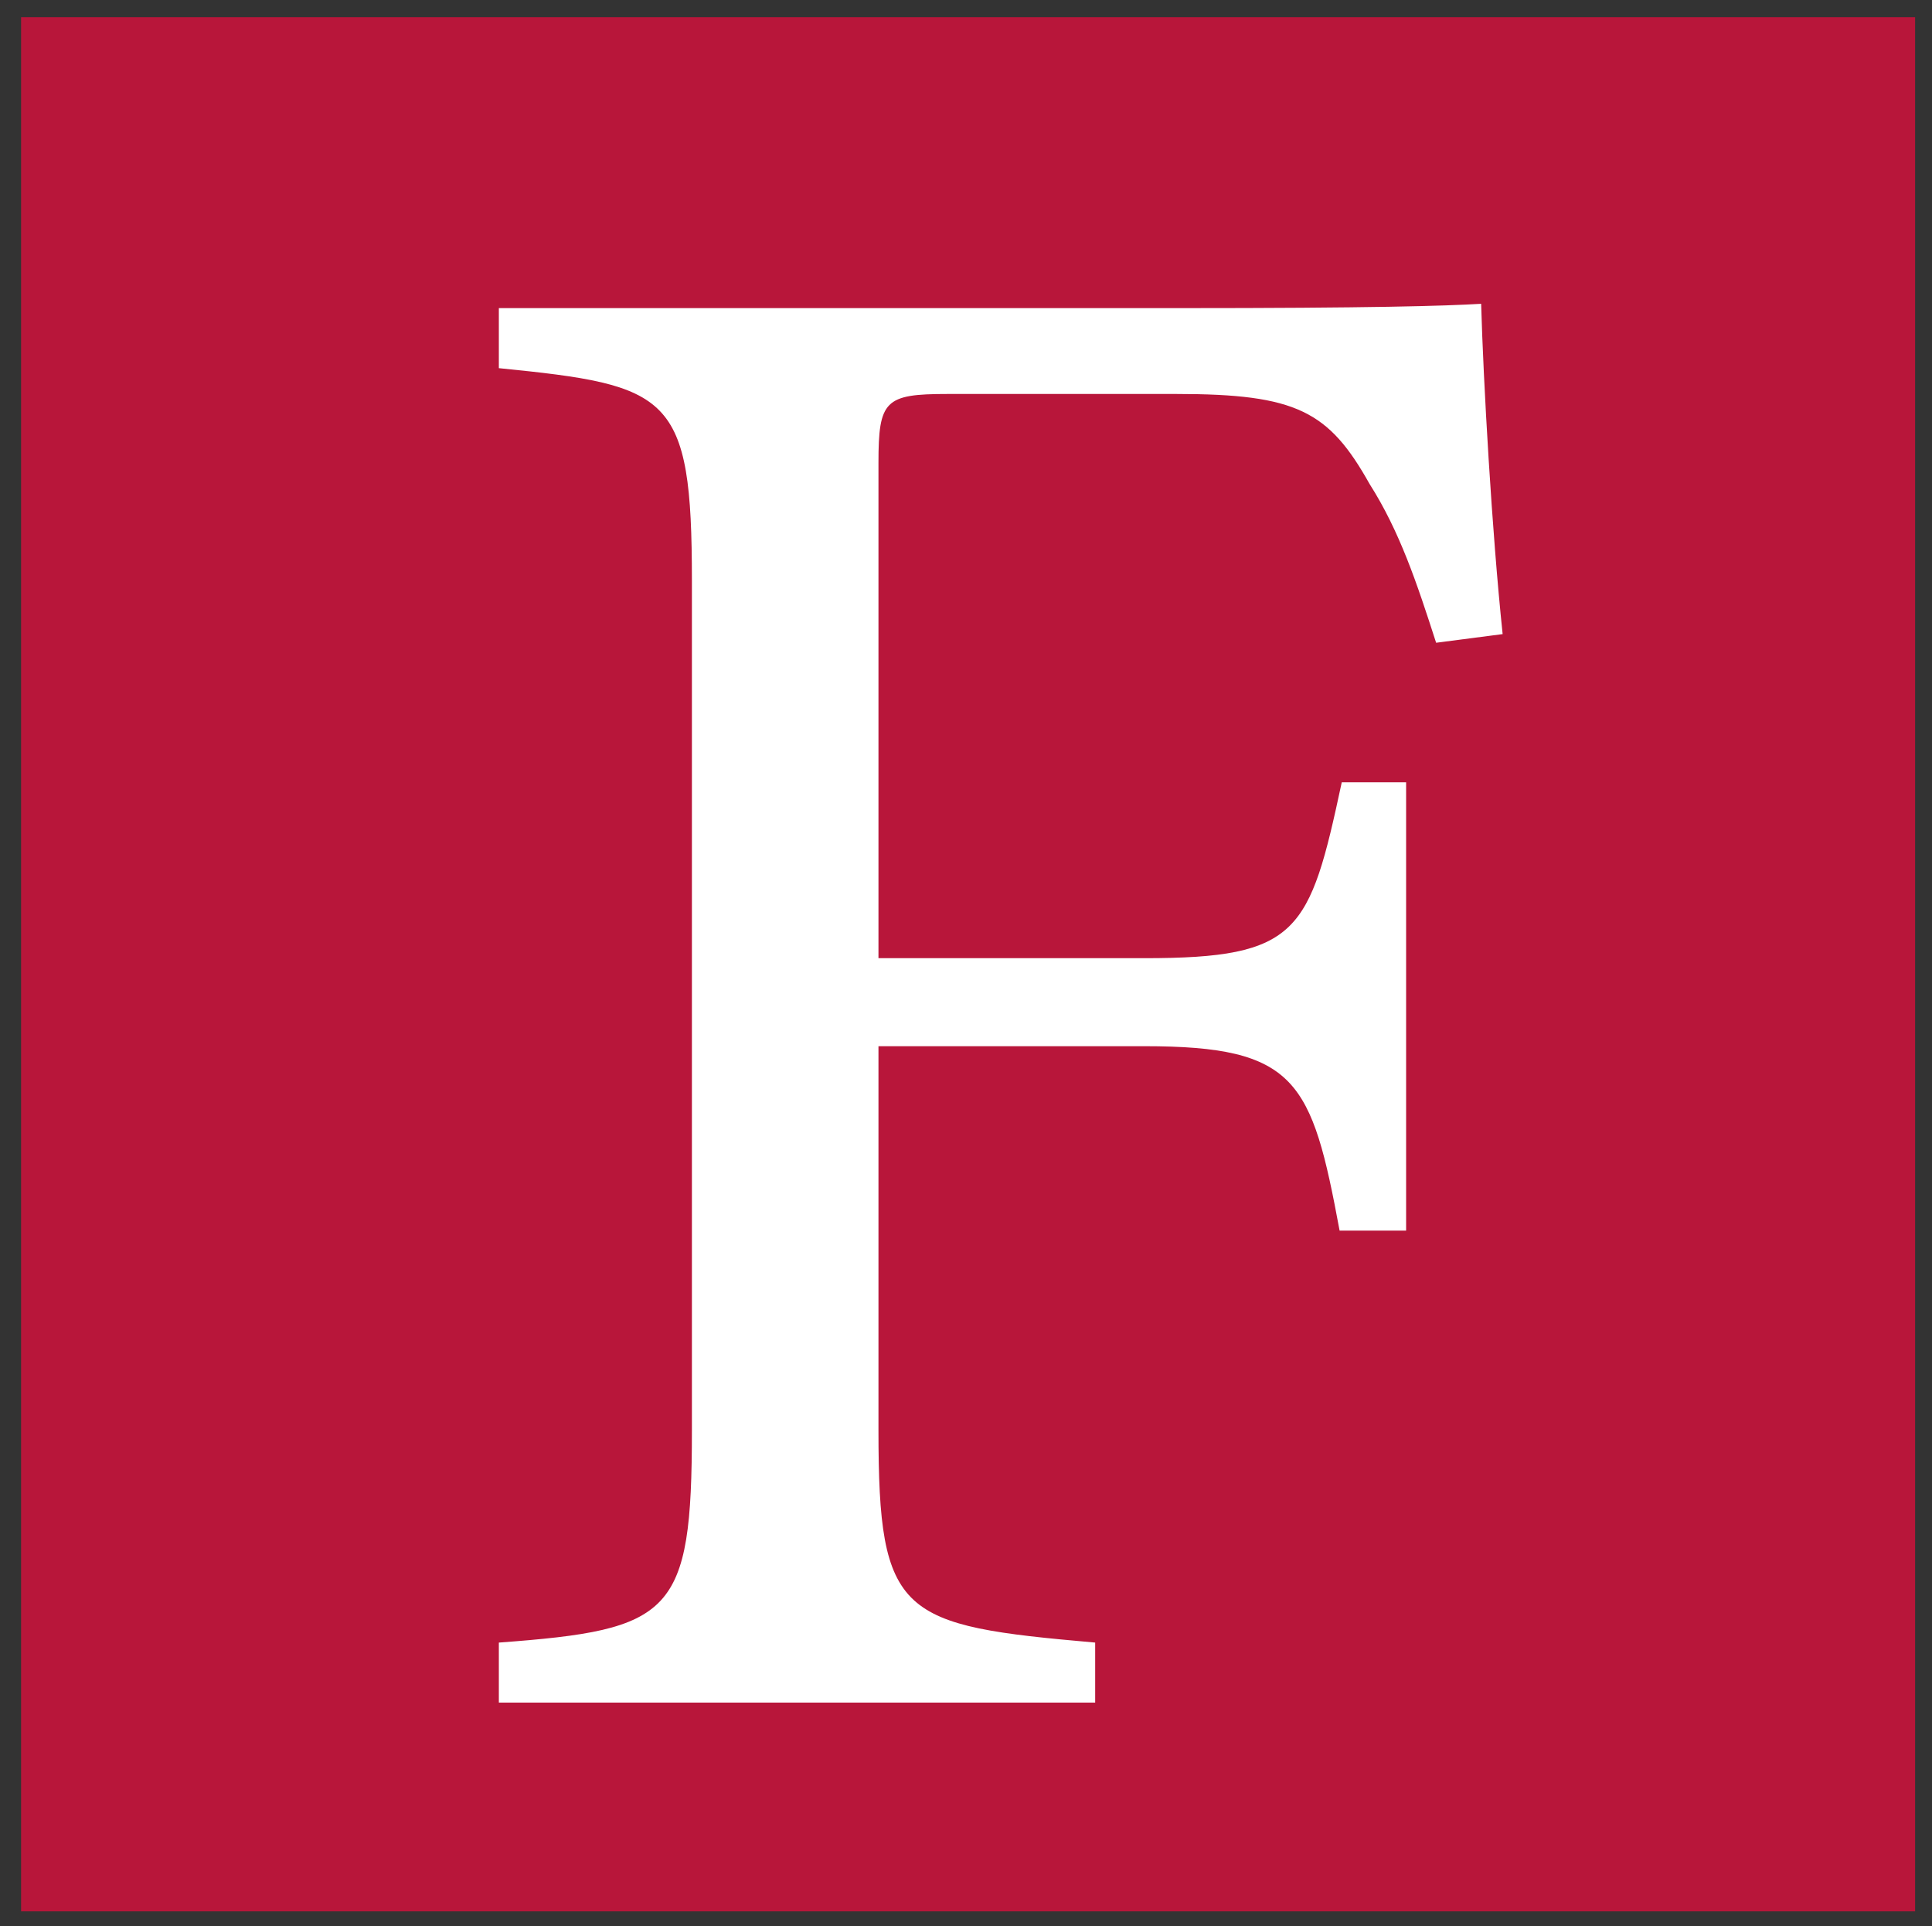
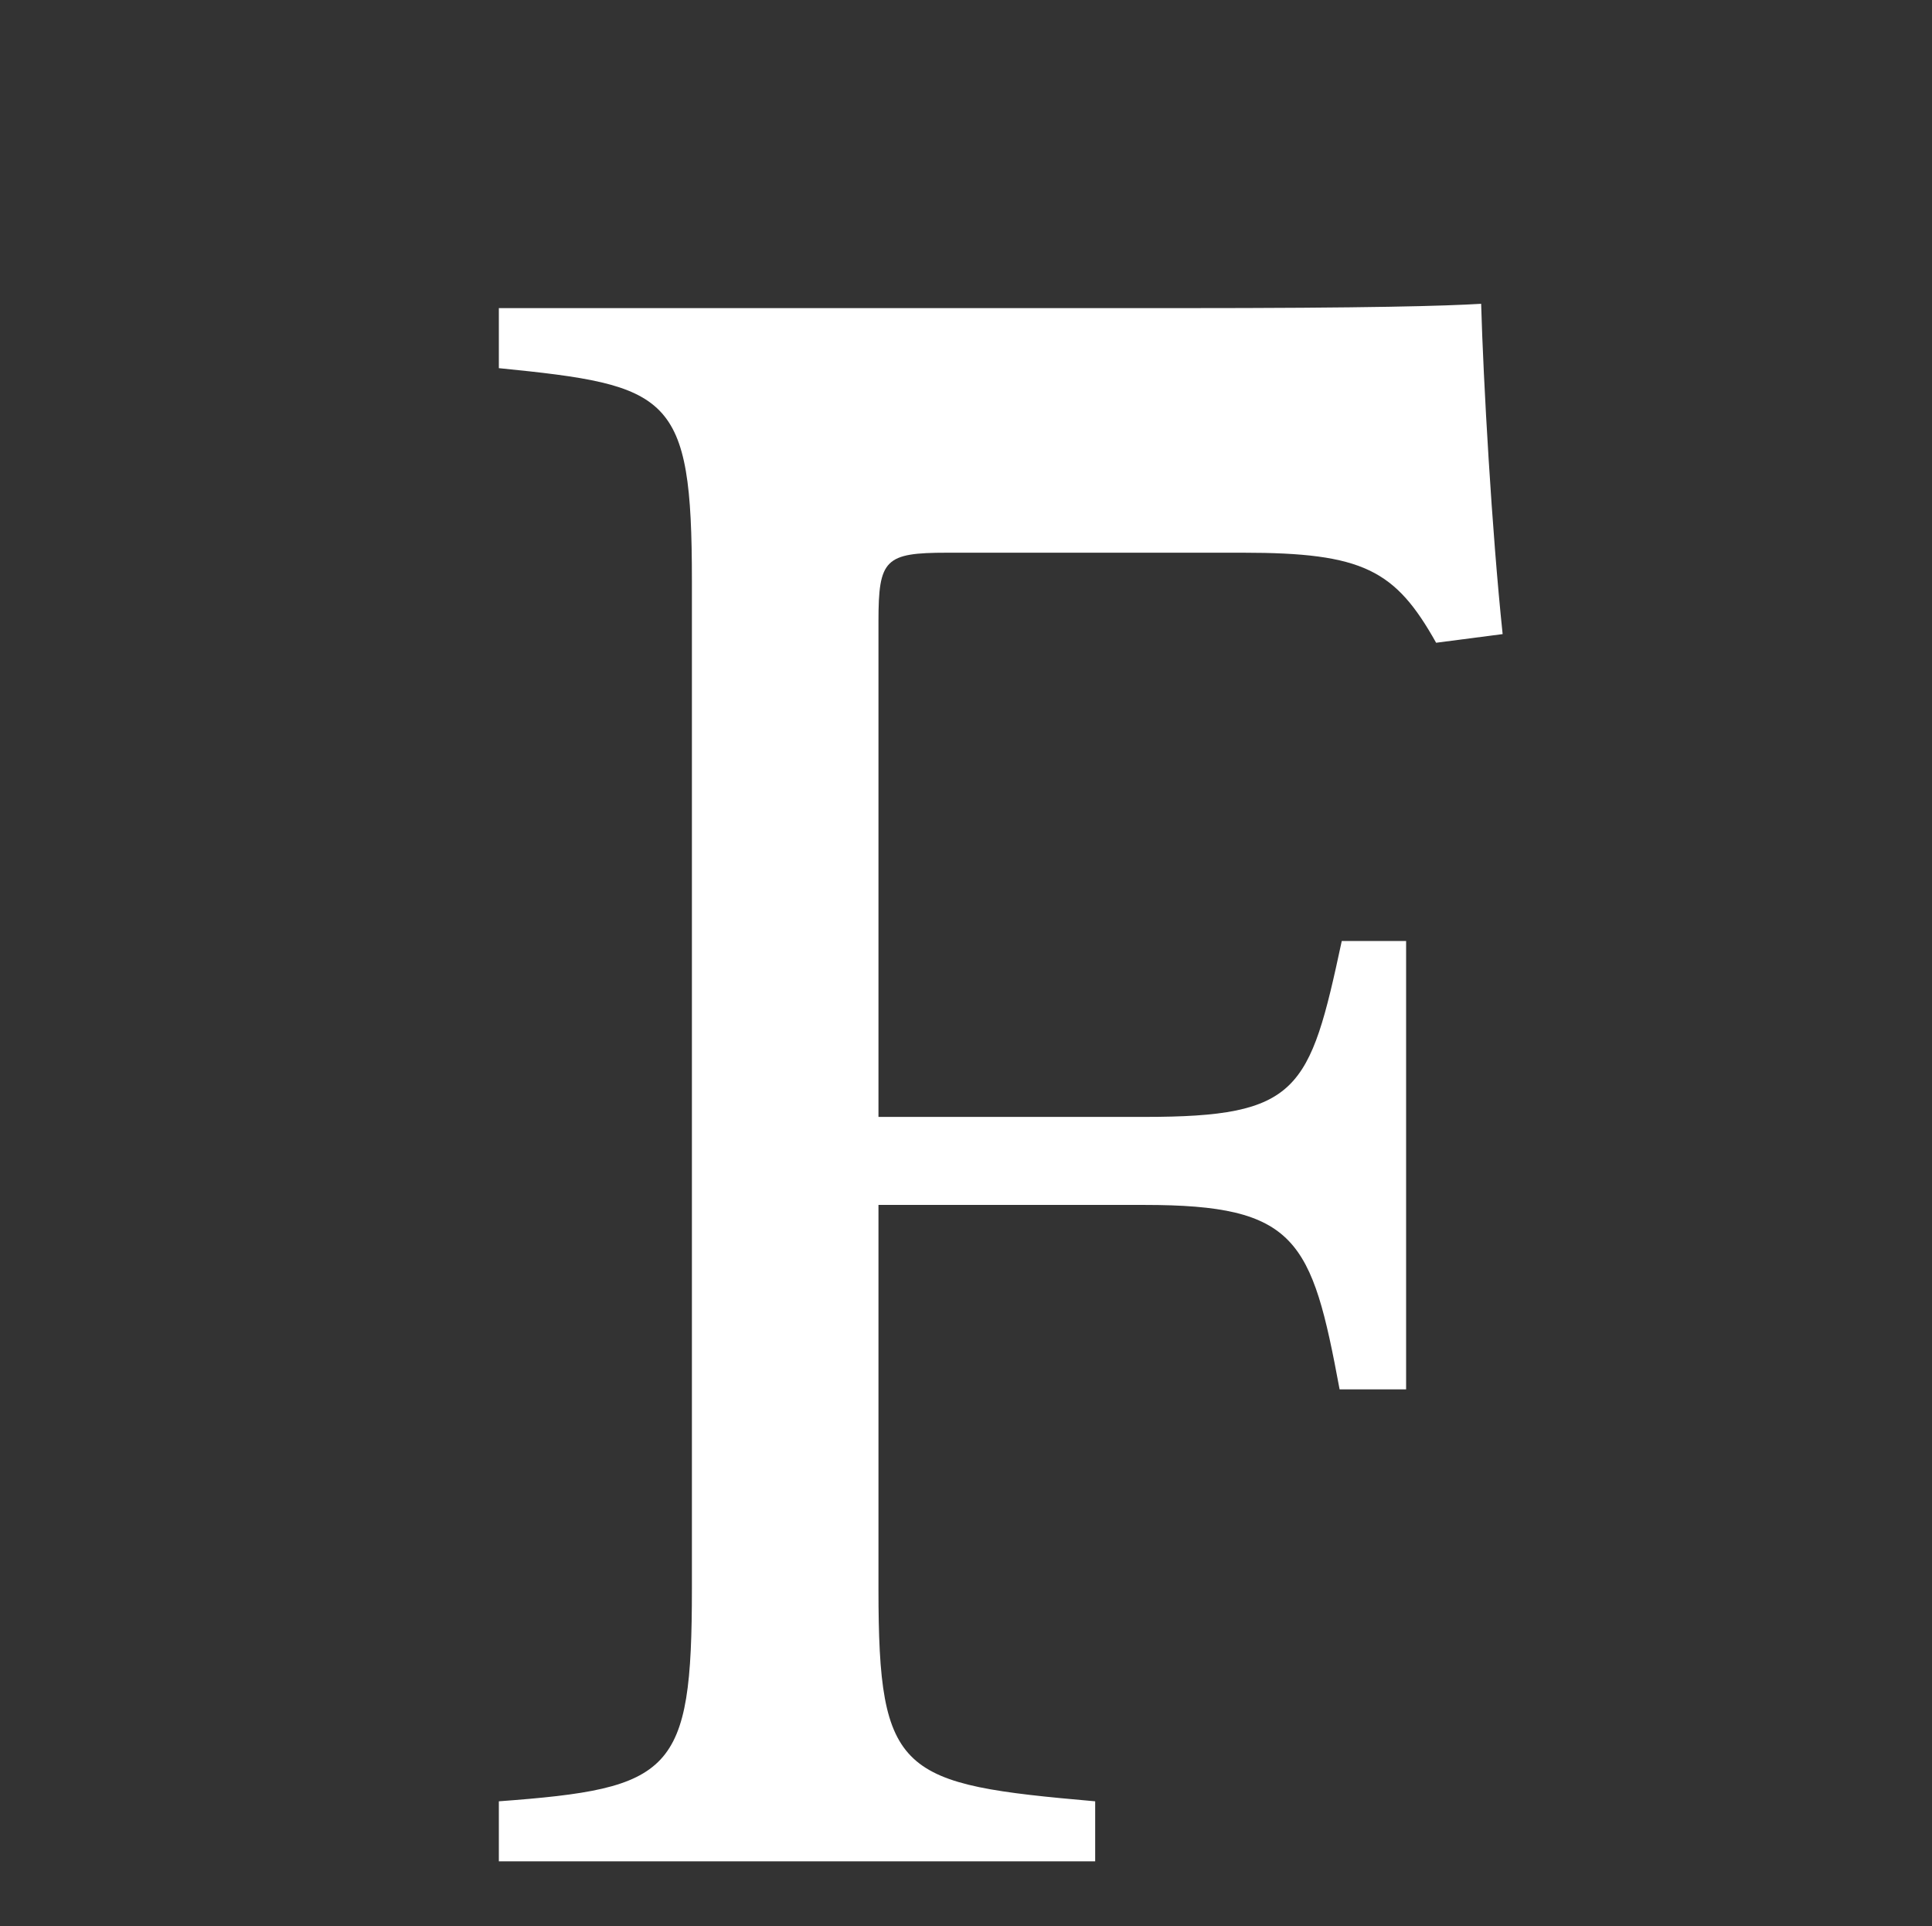
<svg xmlns="http://www.w3.org/2000/svg" version="1.0" id="Layer_1" x="0px" y="0px" viewBox="0 0 142.91 142.48" xml:space="preserve">
  <rect x="0" y="0" width="142.91" height="142.48" fill="#333333" stroke="none" />
-   <rect x="1.56" y="1.27" fill="#B8163A" width="140.1" height="140.1" />
-   <path fill="#FFFFFF" d="M106.23,47.54c-1.43-4.44-2.7-8.25-4.92-11.74c-3.02-5.39-5.4-6.66-14.28-6.66H70.06 c-4.6,0-5.08,0.48-5.08,5.08v36.65h19.67c11.43,0,12.22-1.9,14.6-13.01h4.76v33.16h-4.92c-2.06-11.1-3.17-13.64-14.44-13.64H64.98 v28.4c0,13.8,1.59,14.44,16.03,15.71v4.44H36.9v-4.44c12.85-0.95,14.28-2.06,14.28-15.71V42.94c0-13.8-1.59-14.44-14.28-15.71v-4.44 h50.29c14.28,0,19.67-0.16,22.37-0.32c0.16,5.71,0.79,16.82,1.59,24.43L106.23,47.54z" />
+   <path fill="#FFFFFF" d="M106.23,47.54c-3.02-5.39-5.4-6.66-14.28-6.66H70.06 c-4.6,0-5.08,0.48-5.08,5.08v36.65h19.67c11.43,0,12.22-1.9,14.6-13.01h4.76v33.16h-4.92c-2.06-11.1-3.17-13.64-14.44-13.64H64.98 v28.4c0,13.8,1.59,14.44,16.03,15.71v4.44H36.9v-4.44c12.85-0.95,14.28-2.06,14.28-15.71V42.94c0-13.8-1.59-14.44-14.28-15.71v-4.44 h50.29c14.28,0,19.67-0.16,22.37-0.32c0.16,5.71,0.79,16.82,1.59,24.43L106.23,47.54z" />
</svg>